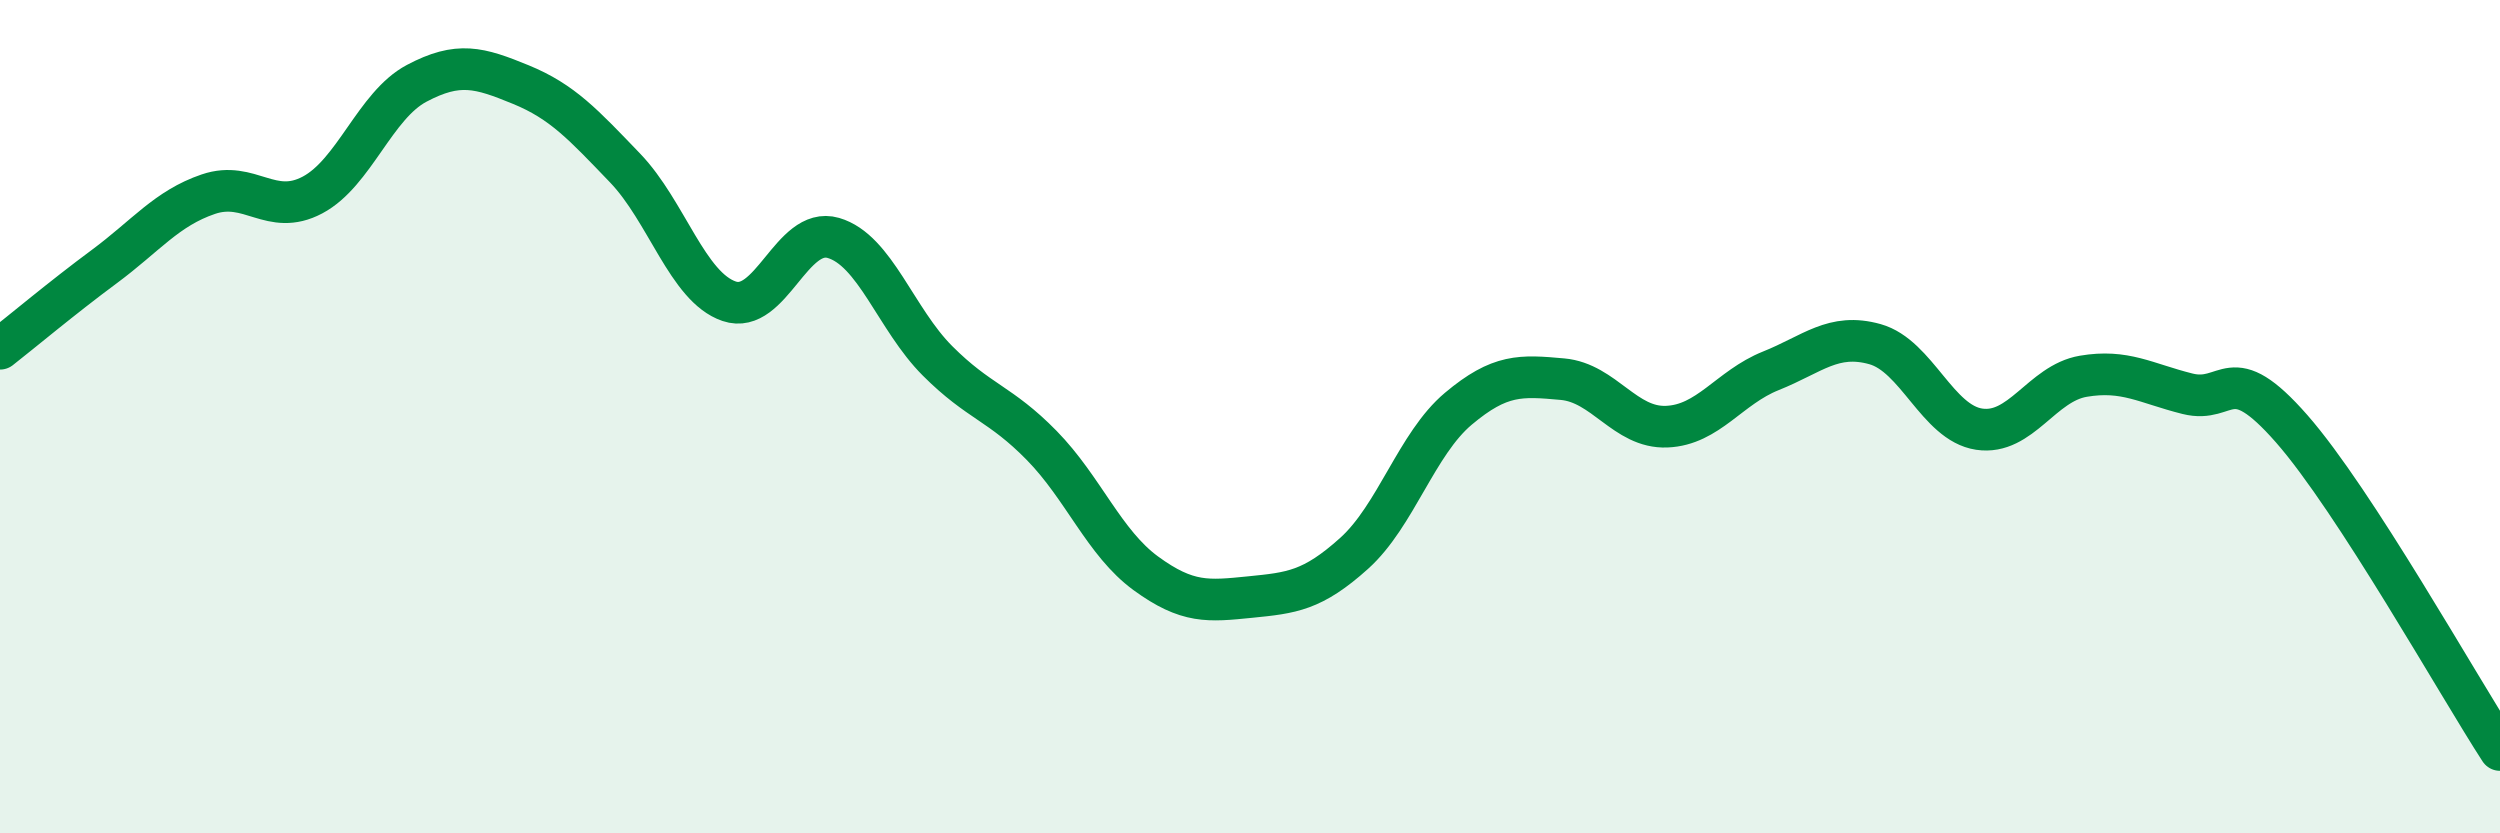
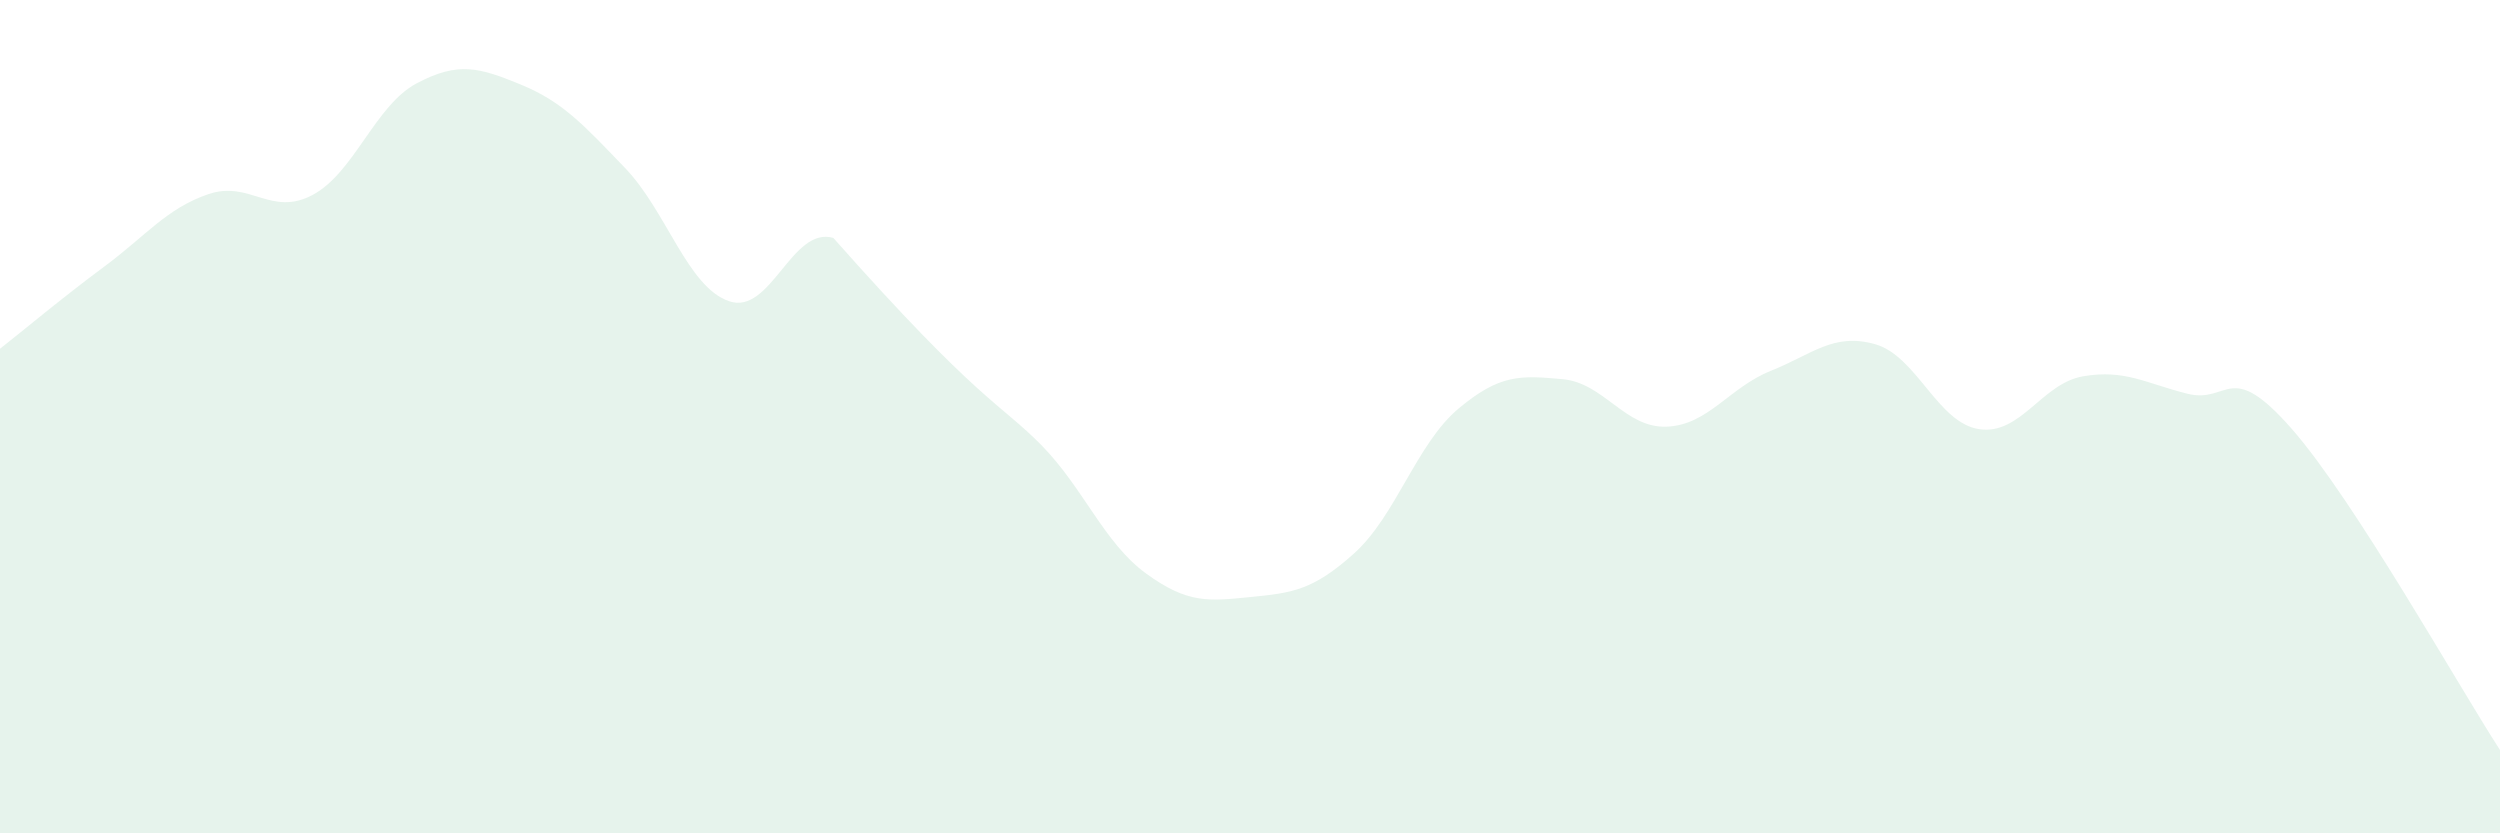
<svg xmlns="http://www.w3.org/2000/svg" width="60" height="20" viewBox="0 0 60 20">
-   <path d="M 0,8.37 C 0.5,7.98 1.5,7.14 2.5,6.4 C 3.5,5.66 4,5 5,4.66 C 6,4.32 6.5,5.21 7.5,4.68 C 8.5,4.15 9,2.53 10,2 C 11,1.47 11.5,1.62 12.5,2.03 C 13.5,2.44 14,2.99 15,4.03 C 16,5.07 16.5,6.89 17.5,7.23 C 18.5,7.57 19,5.42 20,5.71 C 21,6 21.5,7.66 22.5,8.66 C 23.5,9.66 24,9.67 25,10.69 C 26,11.71 26.5,13.03 27.5,13.76 C 28.5,14.49 29,14.43 30,14.33 C 31,14.23 31.5,14.18 32.5,13.28 C 33.5,12.38 34,10.65 35,9.81 C 36,8.97 36.5,9.01 37.5,9.1 C 38.5,9.19 39,10.28 40,10.24 C 41,10.2 41.5,9.3 42.5,8.9 C 43.5,8.5 44,7.98 45,8.26 C 46,8.54 46.5,10.15 47.5,10.3 C 48.5,10.45 49,9.2 50,9.03 C 51,8.86 51.5,9.2 52.5,9.45 C 53.5,9.7 53.5,8.58 55,10.29 C 56.5,12 59,16.46 60,18L60 20L0 20Z" fill="#008740" opacity="0.1" stroke-linecap="round" stroke-linejoin="round" />
-   <path d="M 0,8.37 C 0.5,7.98 1.5,7.14 2.5,6.4 C 3.5,5.66 4,5 5,4.66 C 6,4.32 6.5,5.21 7.5,4.68 C 8.5,4.15 9,2.53 10,2 C 11,1.47 11.5,1.62 12.5,2.03 C 13.5,2.44 14,2.99 15,4.03 C 16,5.07 16.5,6.89 17.5,7.23 C 18.5,7.57 19,5.42 20,5.71 C 21,6 21.5,7.66 22.5,8.66 C 23.5,9.66 24,9.67 25,10.69 C 26,11.71 26.5,13.03 27.5,13.76 C 28.5,14.49 29,14.43 30,14.33 C 31,14.23 31.5,14.18 32.5,13.28 C 33.5,12.38 34,10.65 35,9.81 C 36,8.97 36.5,9.01 37.5,9.1 C 38.5,9.19 39,10.28 40,10.24 C 41,10.2 41.5,9.3 42.5,8.9 C 43.5,8.5 44,7.98 45,8.26 C 46,8.54 46.5,10.15 47.5,10.3 C 48.5,10.45 49,9.2 50,9.03 C 51,8.86 51.5,9.2 52.5,9.45 C 53.5,9.7 53.5,8.58 55,10.29 C 56.5,12 59,16.46 60,18" stroke="#008740" stroke-width="1" fill="none" stroke-linecap="round" stroke-linejoin="round" />
+   <path d="M 0,8.37 C 0.5,7.98 1.5,7.14 2.5,6.4 C 3.5,5.66 4,5 5,4.66 C 6,4.32 6.5,5.21 7.5,4.68 C 8.5,4.15 9,2.53 10,2 C 11,1.47 11.5,1.62 12.5,2.03 C 13.5,2.44 14,2.99 15,4.03 C 16,5.07 16.5,6.89 17.5,7.23 C 18.5,7.57 19,5.42 20,5.71 C 23.5,9.66 24,9.67 25,10.69 C 26,11.71 26.5,13.03 27.5,13.76 C 28.5,14.49 29,14.43 30,14.33 C 31,14.23 31.5,14.18 32.5,13.28 C 33.5,12.38 34,10.65 35,9.81 C 36,8.97 36.5,9.01 37.5,9.1 C 38.5,9.19 39,10.28 40,10.24 C 41,10.2 41.5,9.3 42.5,8.9 C 43.5,8.5 44,7.98 45,8.26 C 46,8.54 46.5,10.15 47.5,10.3 C 48.5,10.45 49,9.2 50,9.03 C 51,8.86 51.5,9.2 52.5,9.45 C 53.5,9.7 53.5,8.58 55,10.29 C 56.5,12 59,16.46 60,18L60 20L0 20Z" fill="#008740" opacity="0.1" stroke-linecap="round" stroke-linejoin="round" />
</svg>